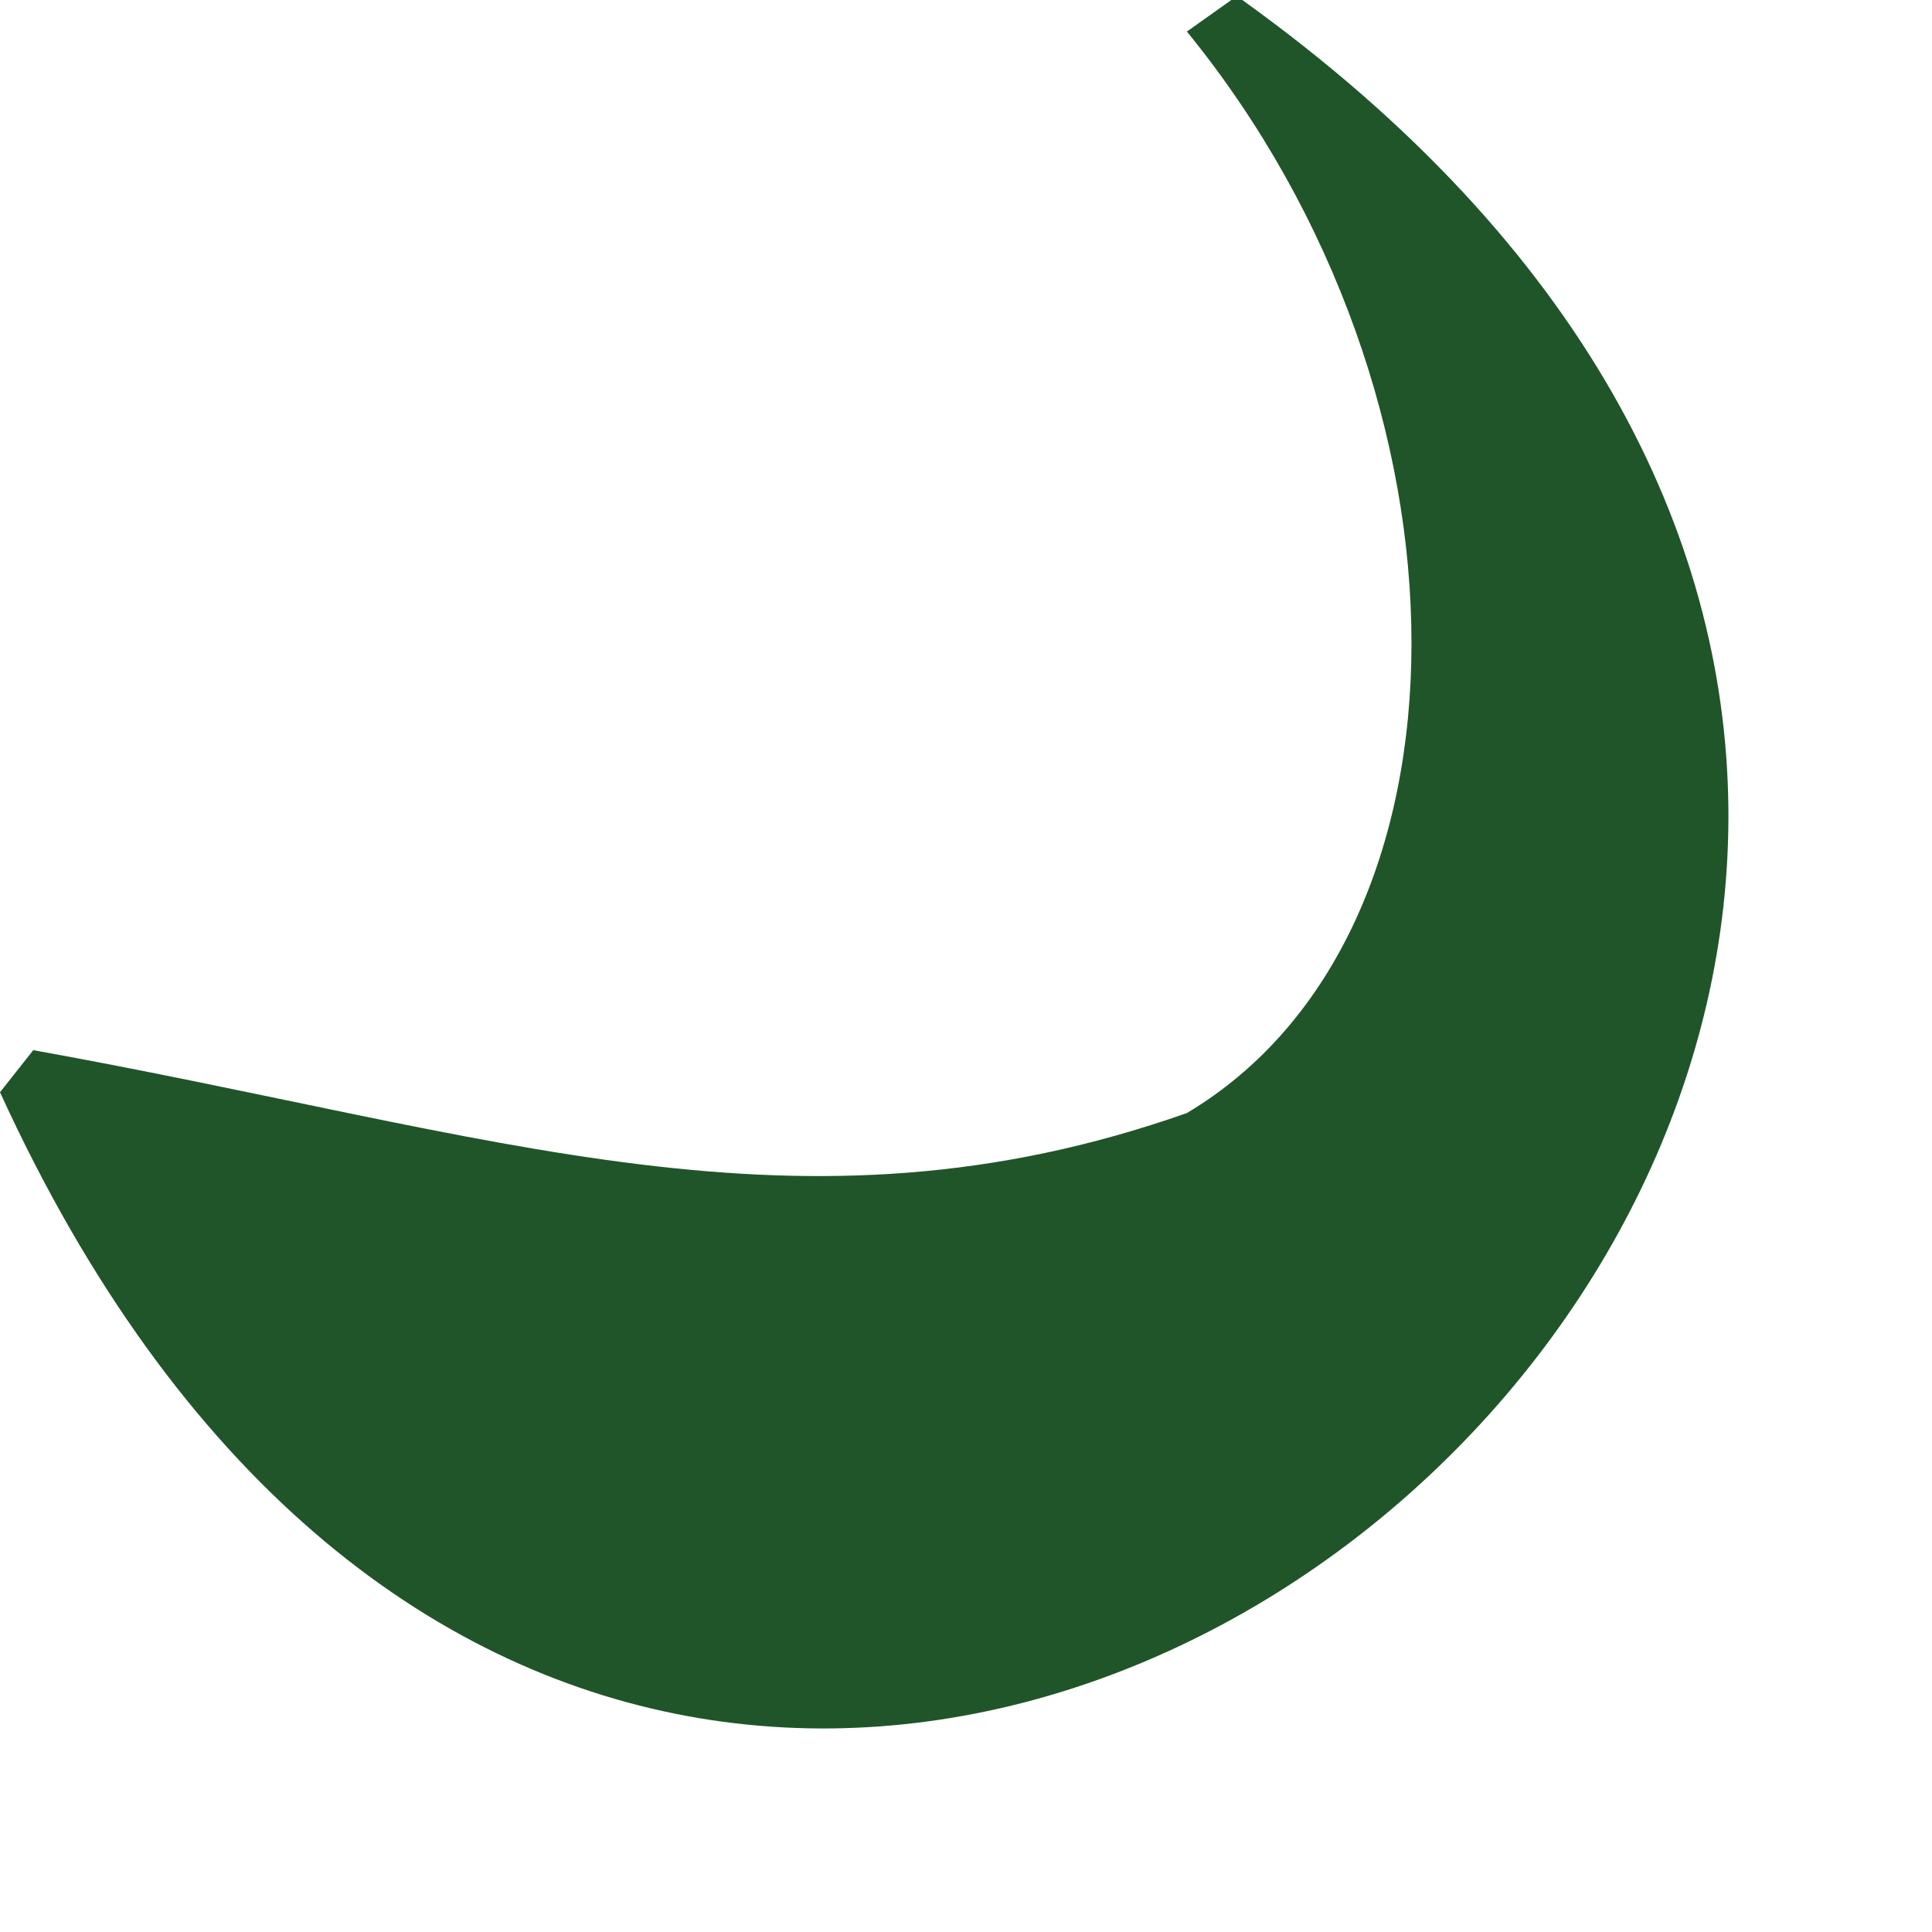
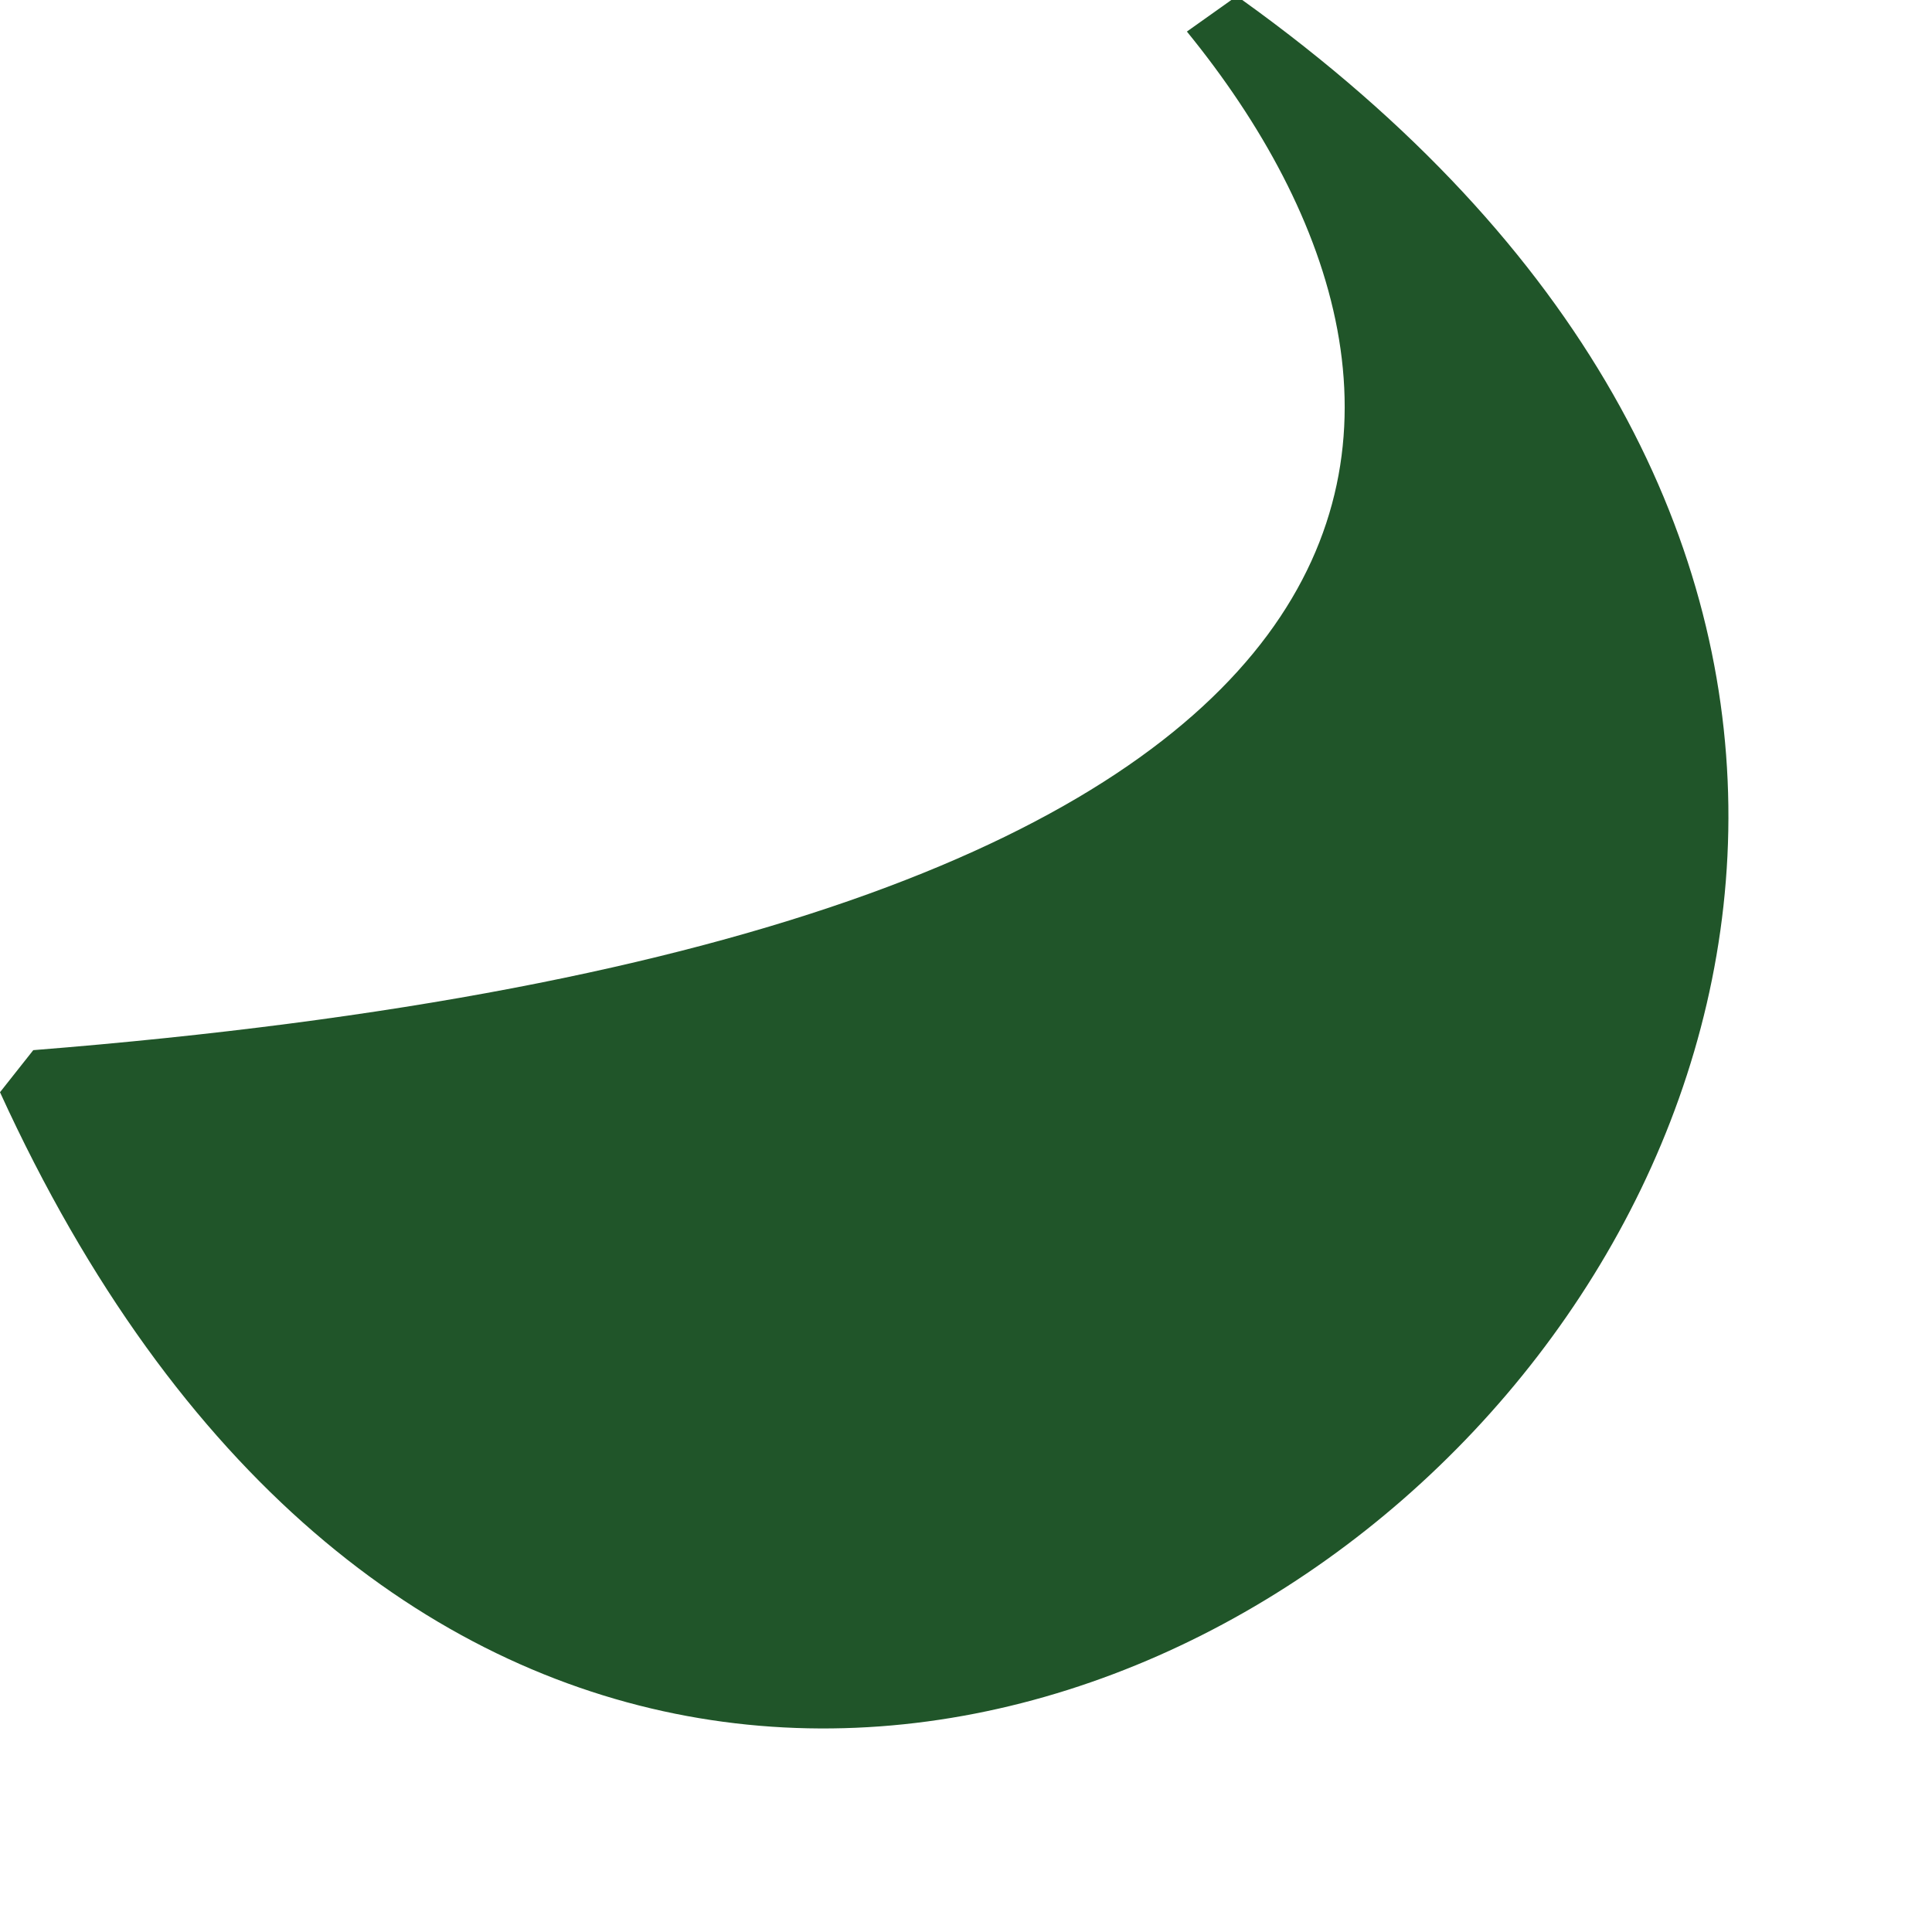
<svg xmlns="http://www.w3.org/2000/svg" fill="none" height="100%" overflow="visible" preserveAspectRatio="none" style="display: block;" viewBox="0 0 9 9" width="100%">
-   <path d="M5.787 0C12.195 4.598 3.308 12.328 0 5.088L0.155 4.892C2.325 5.283 3.721 5.821 5.529 5.185C6.924 4.353 6.924 1.859 5.529 0.147L5.736 0H5.787Z" fill="#205529" id="Vector" />
+   <path d="M5.787 0C12.195 4.598 3.308 12.328 0 5.088L0.155 4.892C6.924 4.353 6.924 1.859 5.529 0.147L5.736 0H5.787Z" fill="#205529" id="Vector" />
</svg>